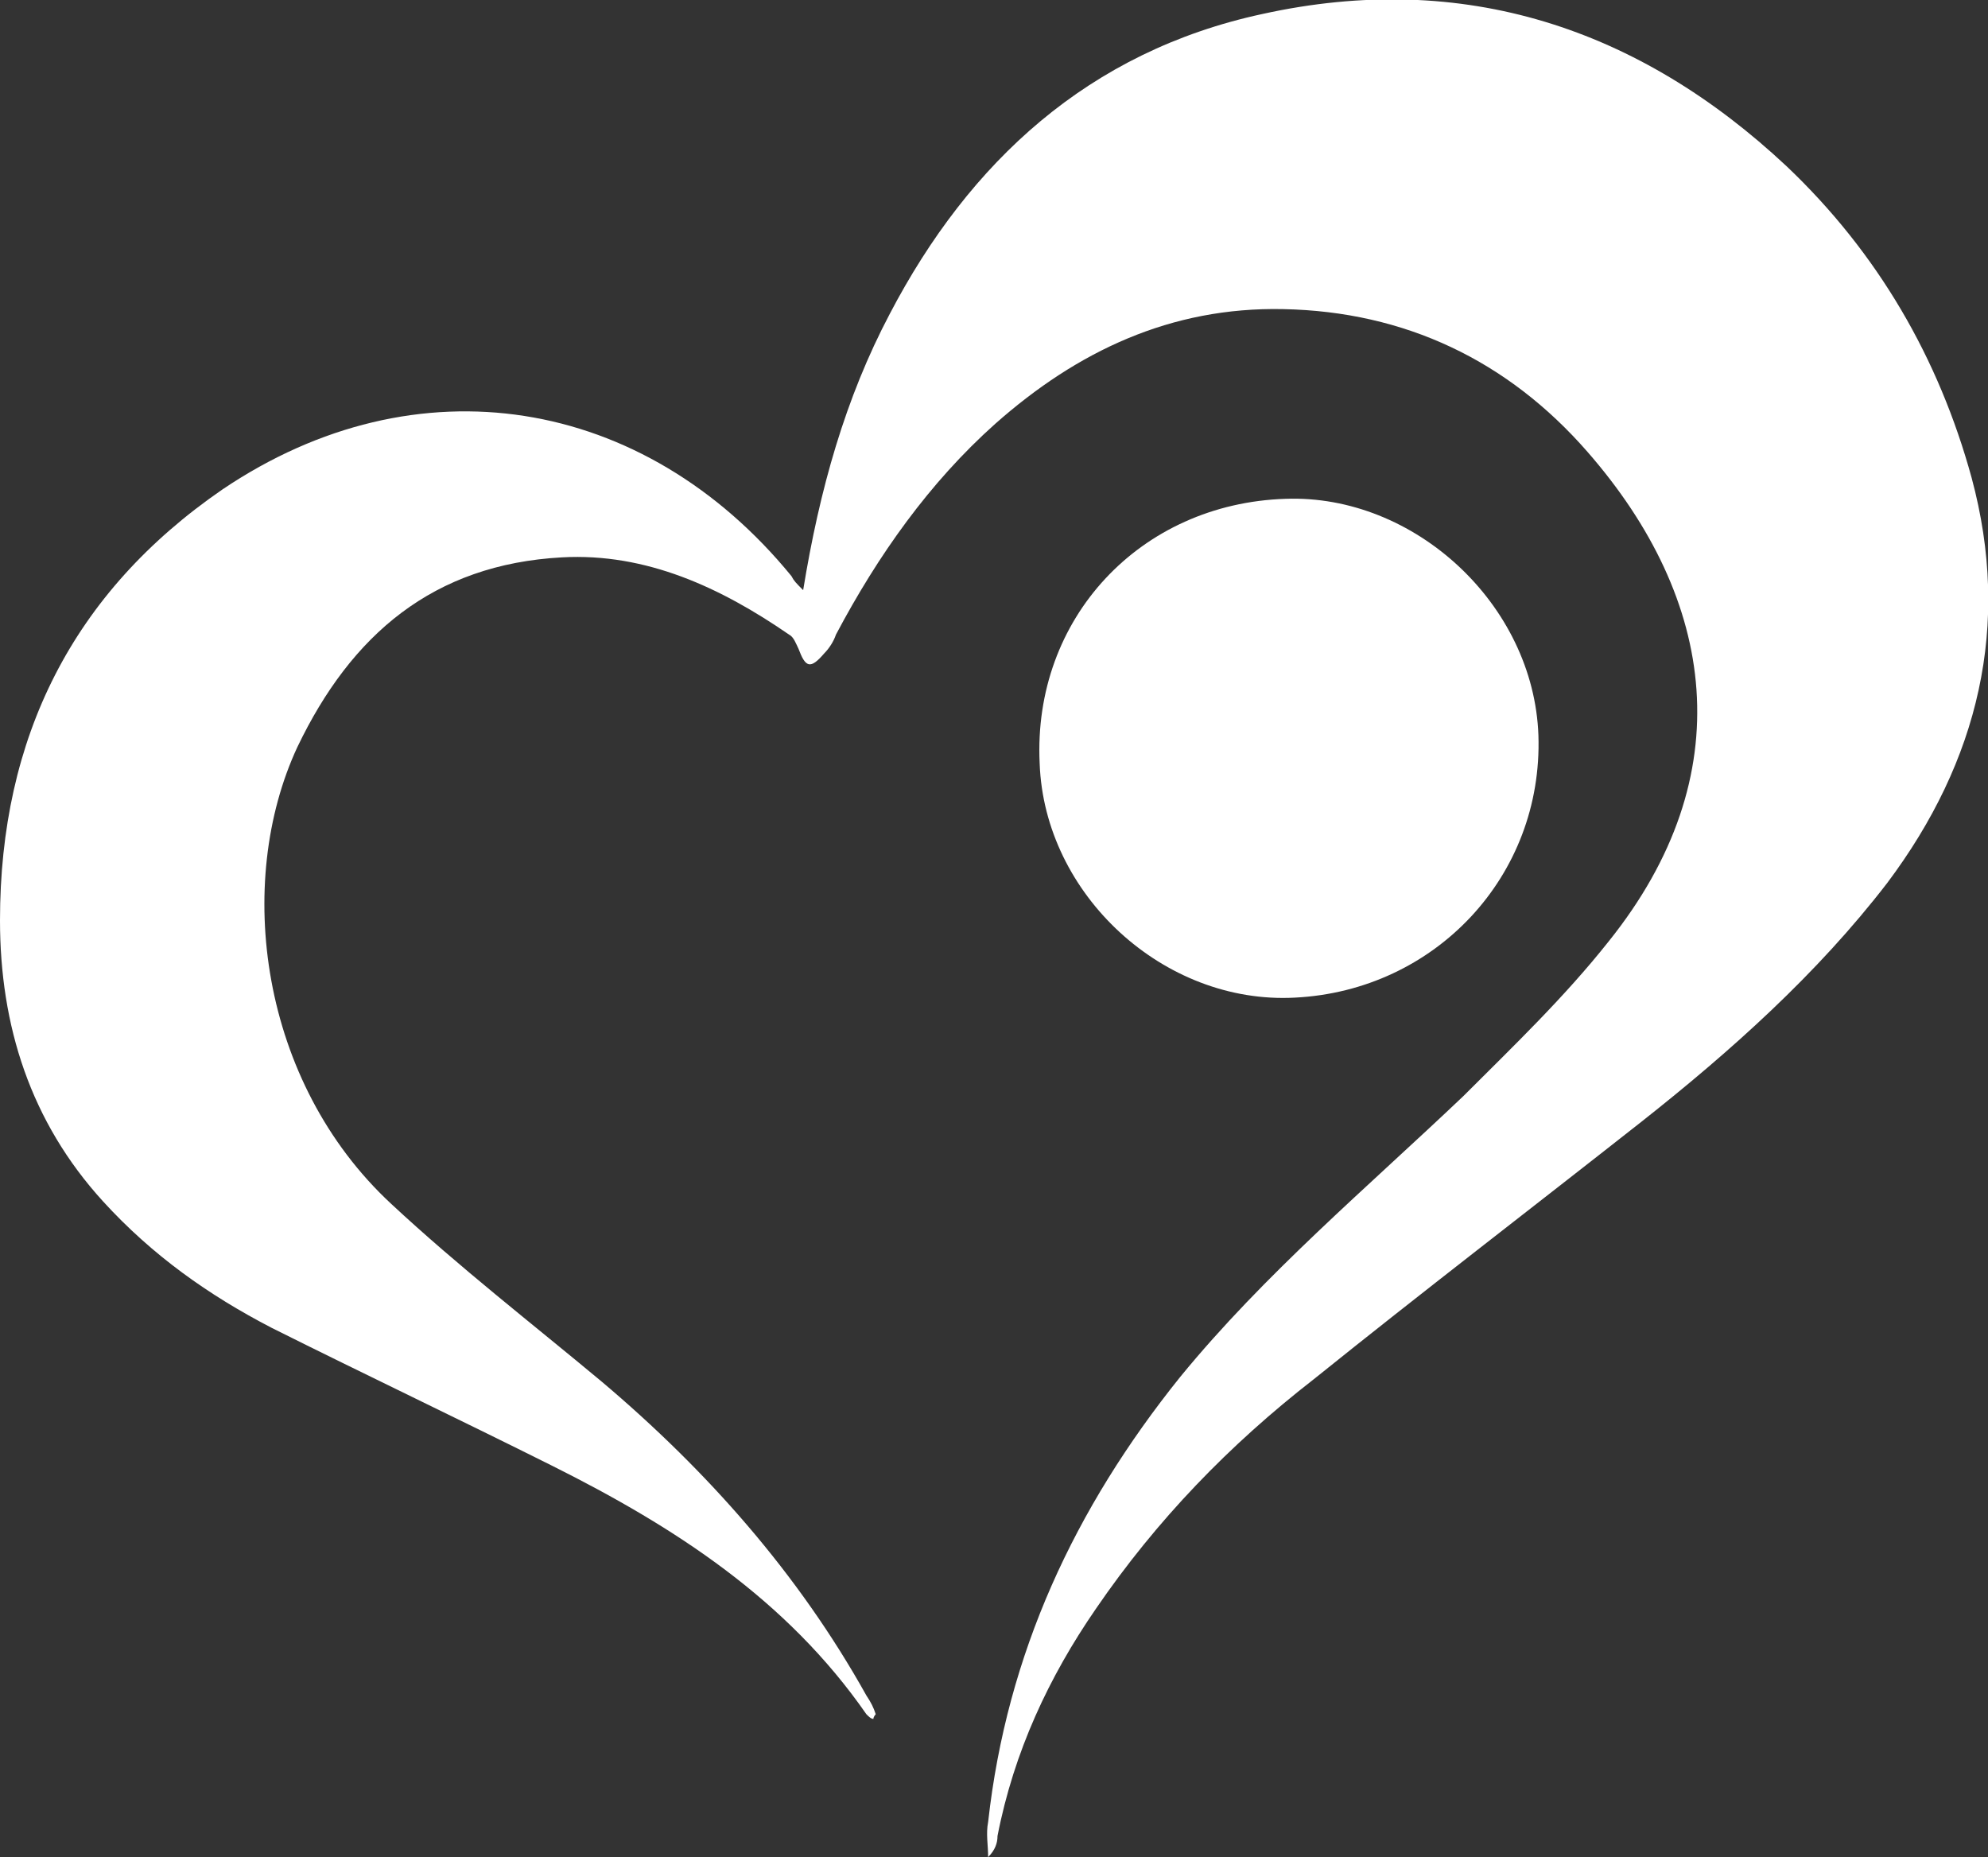
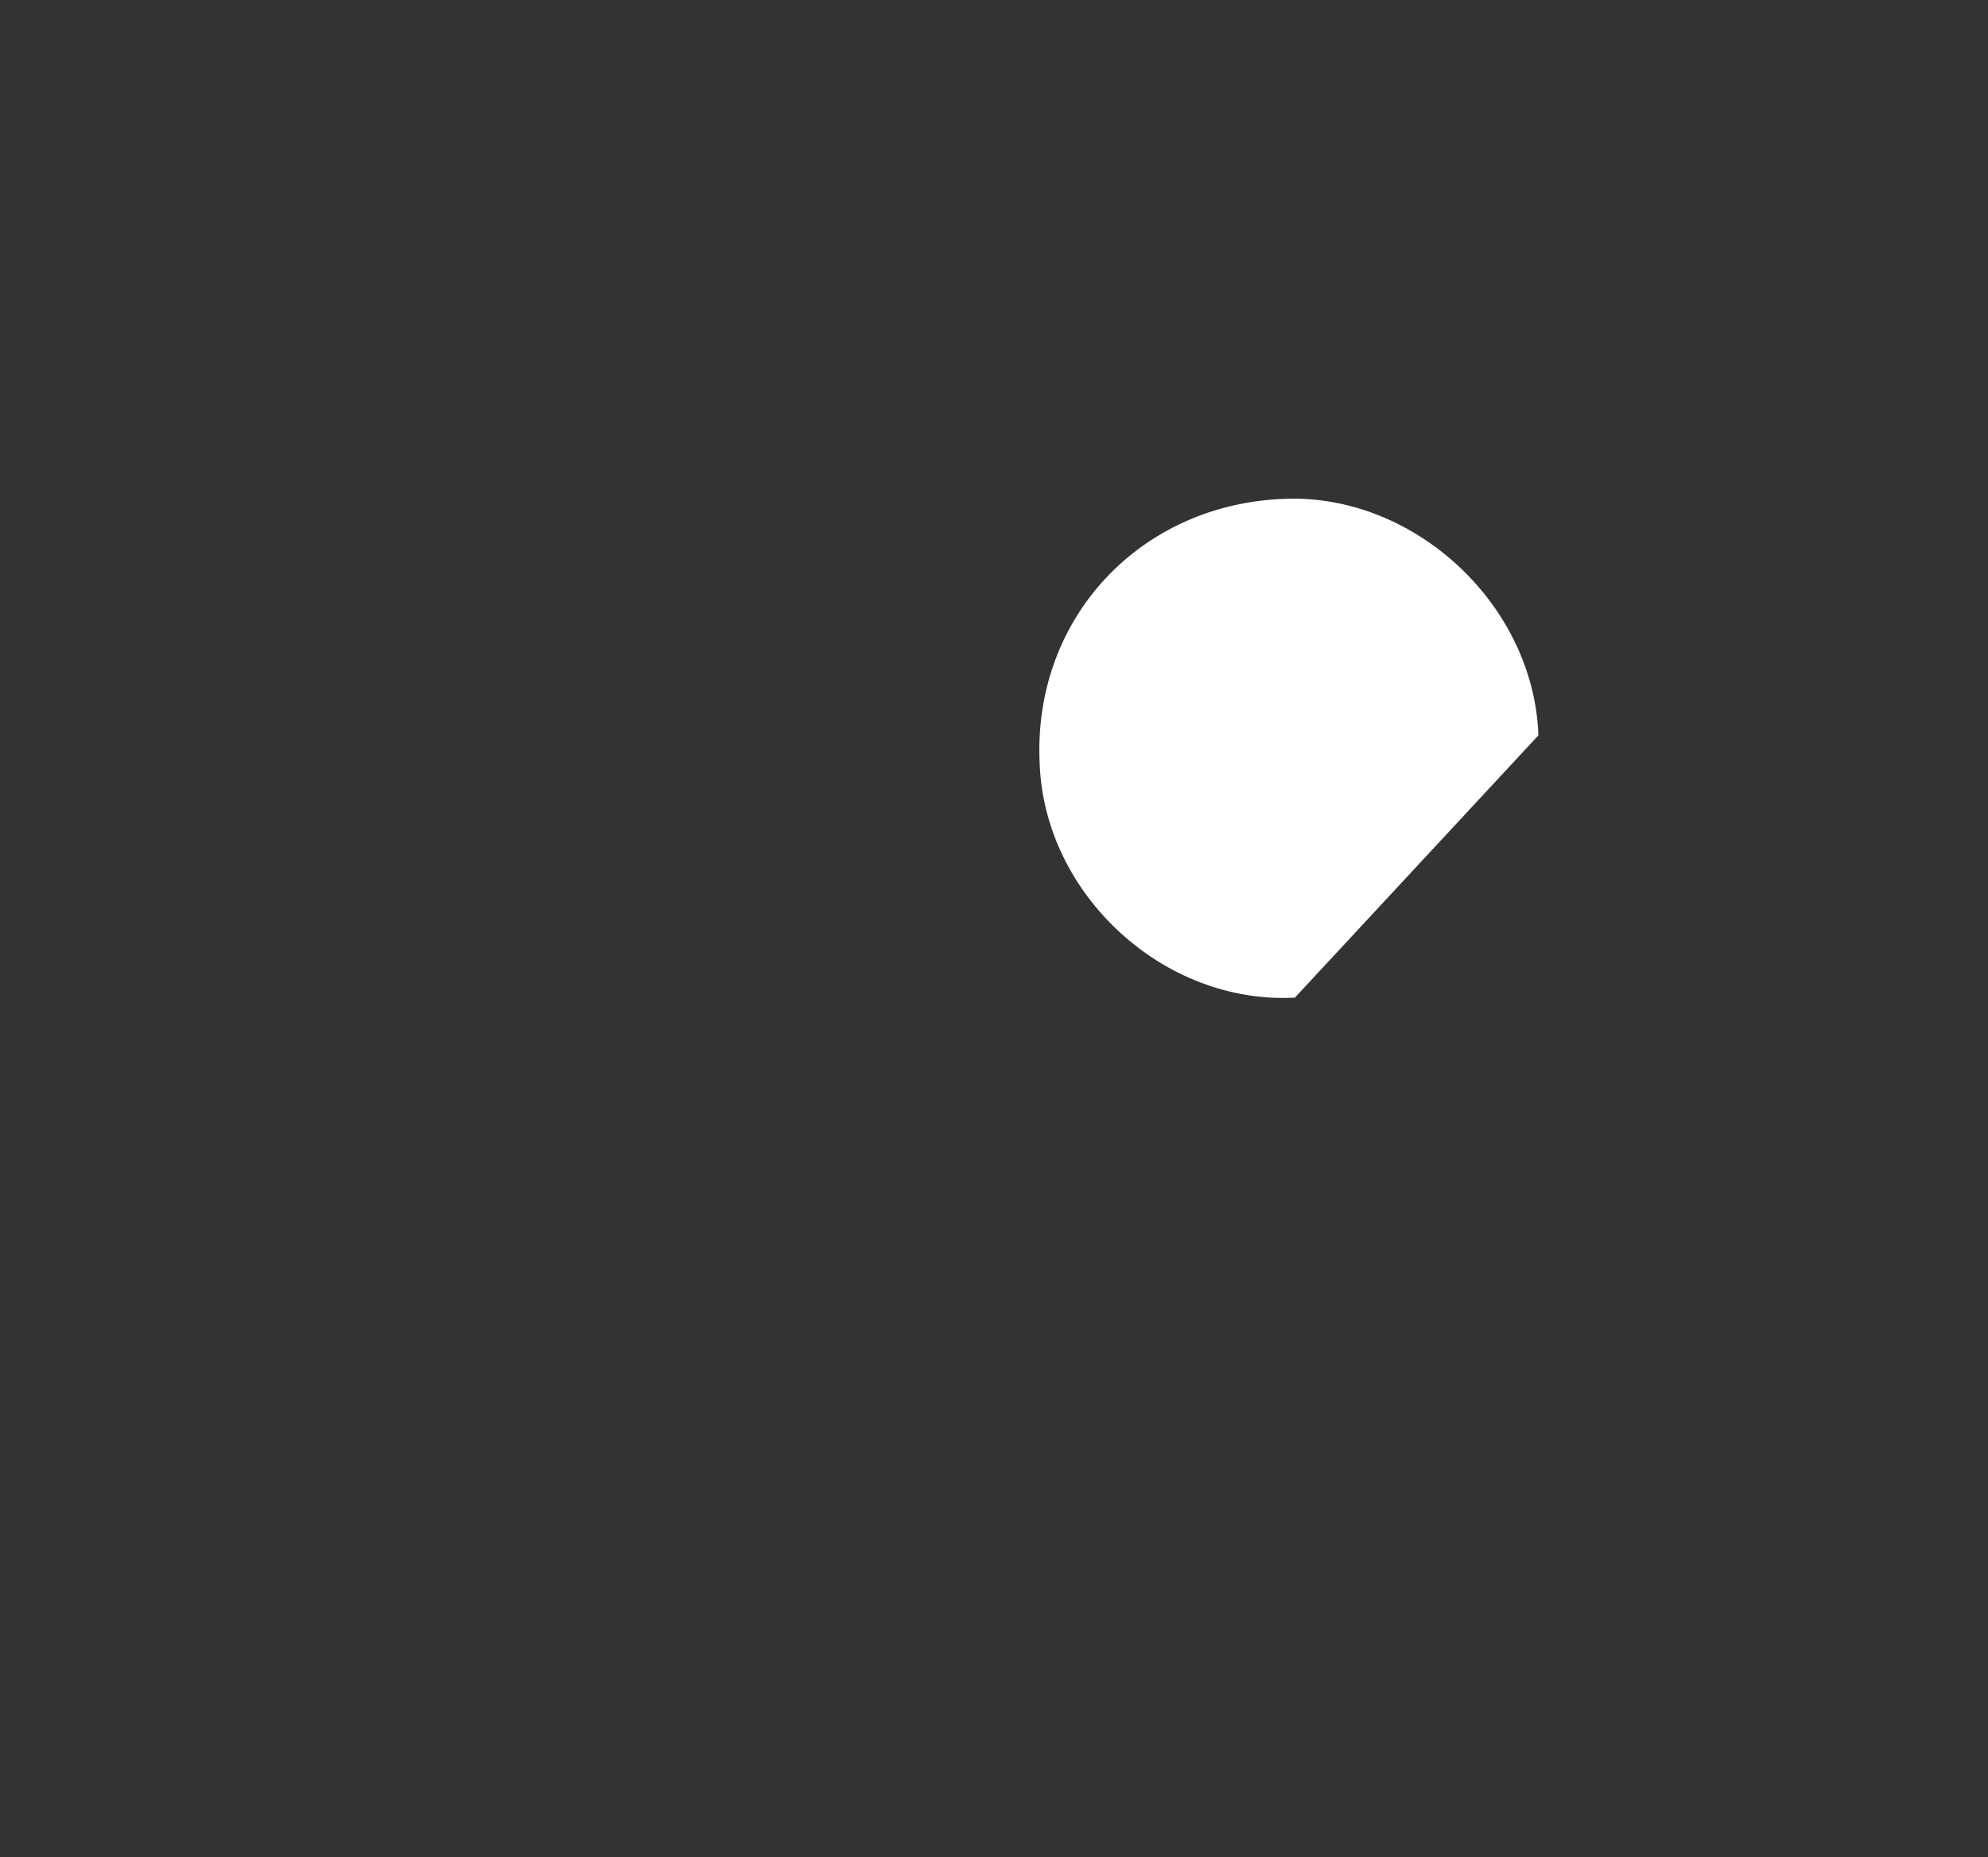
<svg xmlns="http://www.w3.org/2000/svg" version="1.1" id="Ebene_1" x="0px" y="0px" viewBox="0 0 84.9 79.3" style="enable-background:new 0 0 84.9 79.3;" xml:space="preserve">
  <rect x="0" y="0" width="84.9" height="79.3" fill="#333333" stroke="none" />
  <style type="text/css">
	.st0{fill:#FFFFFF;}
</style>
  <g>
-     <path class="st0" d="M84.2,20.4c-1.4-5.1-4-9.6-7.9-13.3c-6.3-5.9-13.8-8.4-22.4-6.5C46.5,2.2,41.4,6.9,38,13.4   c-1.9,3.6-3,7.5-3.7,11.8c-0.3-0.3-0.4-0.4-0.5-0.6c-6.3-7.7-16-9.3-24.3-3.7C3.1,25.3,0,31.5,0,39.3c0,4.5,1.3,8.6,4.4,12   c2.1,2.3,4.5,4,7.2,5.4c4,2,8,3.9,12,5.9c5.2,2.6,10,5.7,13.4,10.6c0.1,0.1,0.2,0.2,0.3,0.2c0-0.1,0.1-0.2,0.1-0.2   c-0.1-0.3-0.2-0.5-0.4-0.8c-2.9-5.2-6.8-9.6-11.3-13.4c-3-2.5-6.1-4.9-9-7.6c-5.6-5.2-6.7-13.7-4-19.5c2.3-4.8,5.8-7.8,11.3-8.1   c3.6-0.2,6.8,1.3,9.7,3.3c0.2,0.1,0.3,0.4,0.4,0.6c0.3,0.8,0.5,0.9,1.1,0.2c0.2-0.2,0.4-0.5,0.5-0.8c1.8-3.4,4-6.5,6.8-9   c3.5-3.1,7.5-5,12.3-4.9c5.2,0.1,9.6,2.2,13,6.1c5.5,6.3,6.6,13.8,0.9,20.9c-1.9,2.4-4.1,4.5-6.2,6.6c-4.1,3.9-8.5,7.6-12.1,12   c-4.5,5.6-7.4,11.8-8.2,19c-0.1,0.5,0,1,0,1.5c0.3-0.3,0.4-0.6,0.4-0.9c0.7-3.6,2.2-6.8,4.2-9.7c2.6-3.8,5.7-7,9.3-9.8   c4.6-3.7,9.3-7.3,14-11c3.8-3,7.5-6.3,10.5-10.2C84.5,32.5,85.9,26.7,84.2,20.4z" />
-     <path class="st0" d="M65.7,31.4c-0.2-5.6-5.3-10.3-10.8-10.1c-6.2,0.2-10.8,5.1-10.5,11.3c0.2,5.6,5.3,10.3,10.9,10   C61.3,42.3,65.9,37.4,65.7,31.4z" />
+     <path class="st0" d="M65.7,31.4c-0.2-5.6-5.3-10.3-10.8-10.1c-6.2,0.2-10.8,5.1-10.5,11.3c0.2,5.6,5.3,10.3,10.9,10   z" />
  </g>
</svg>